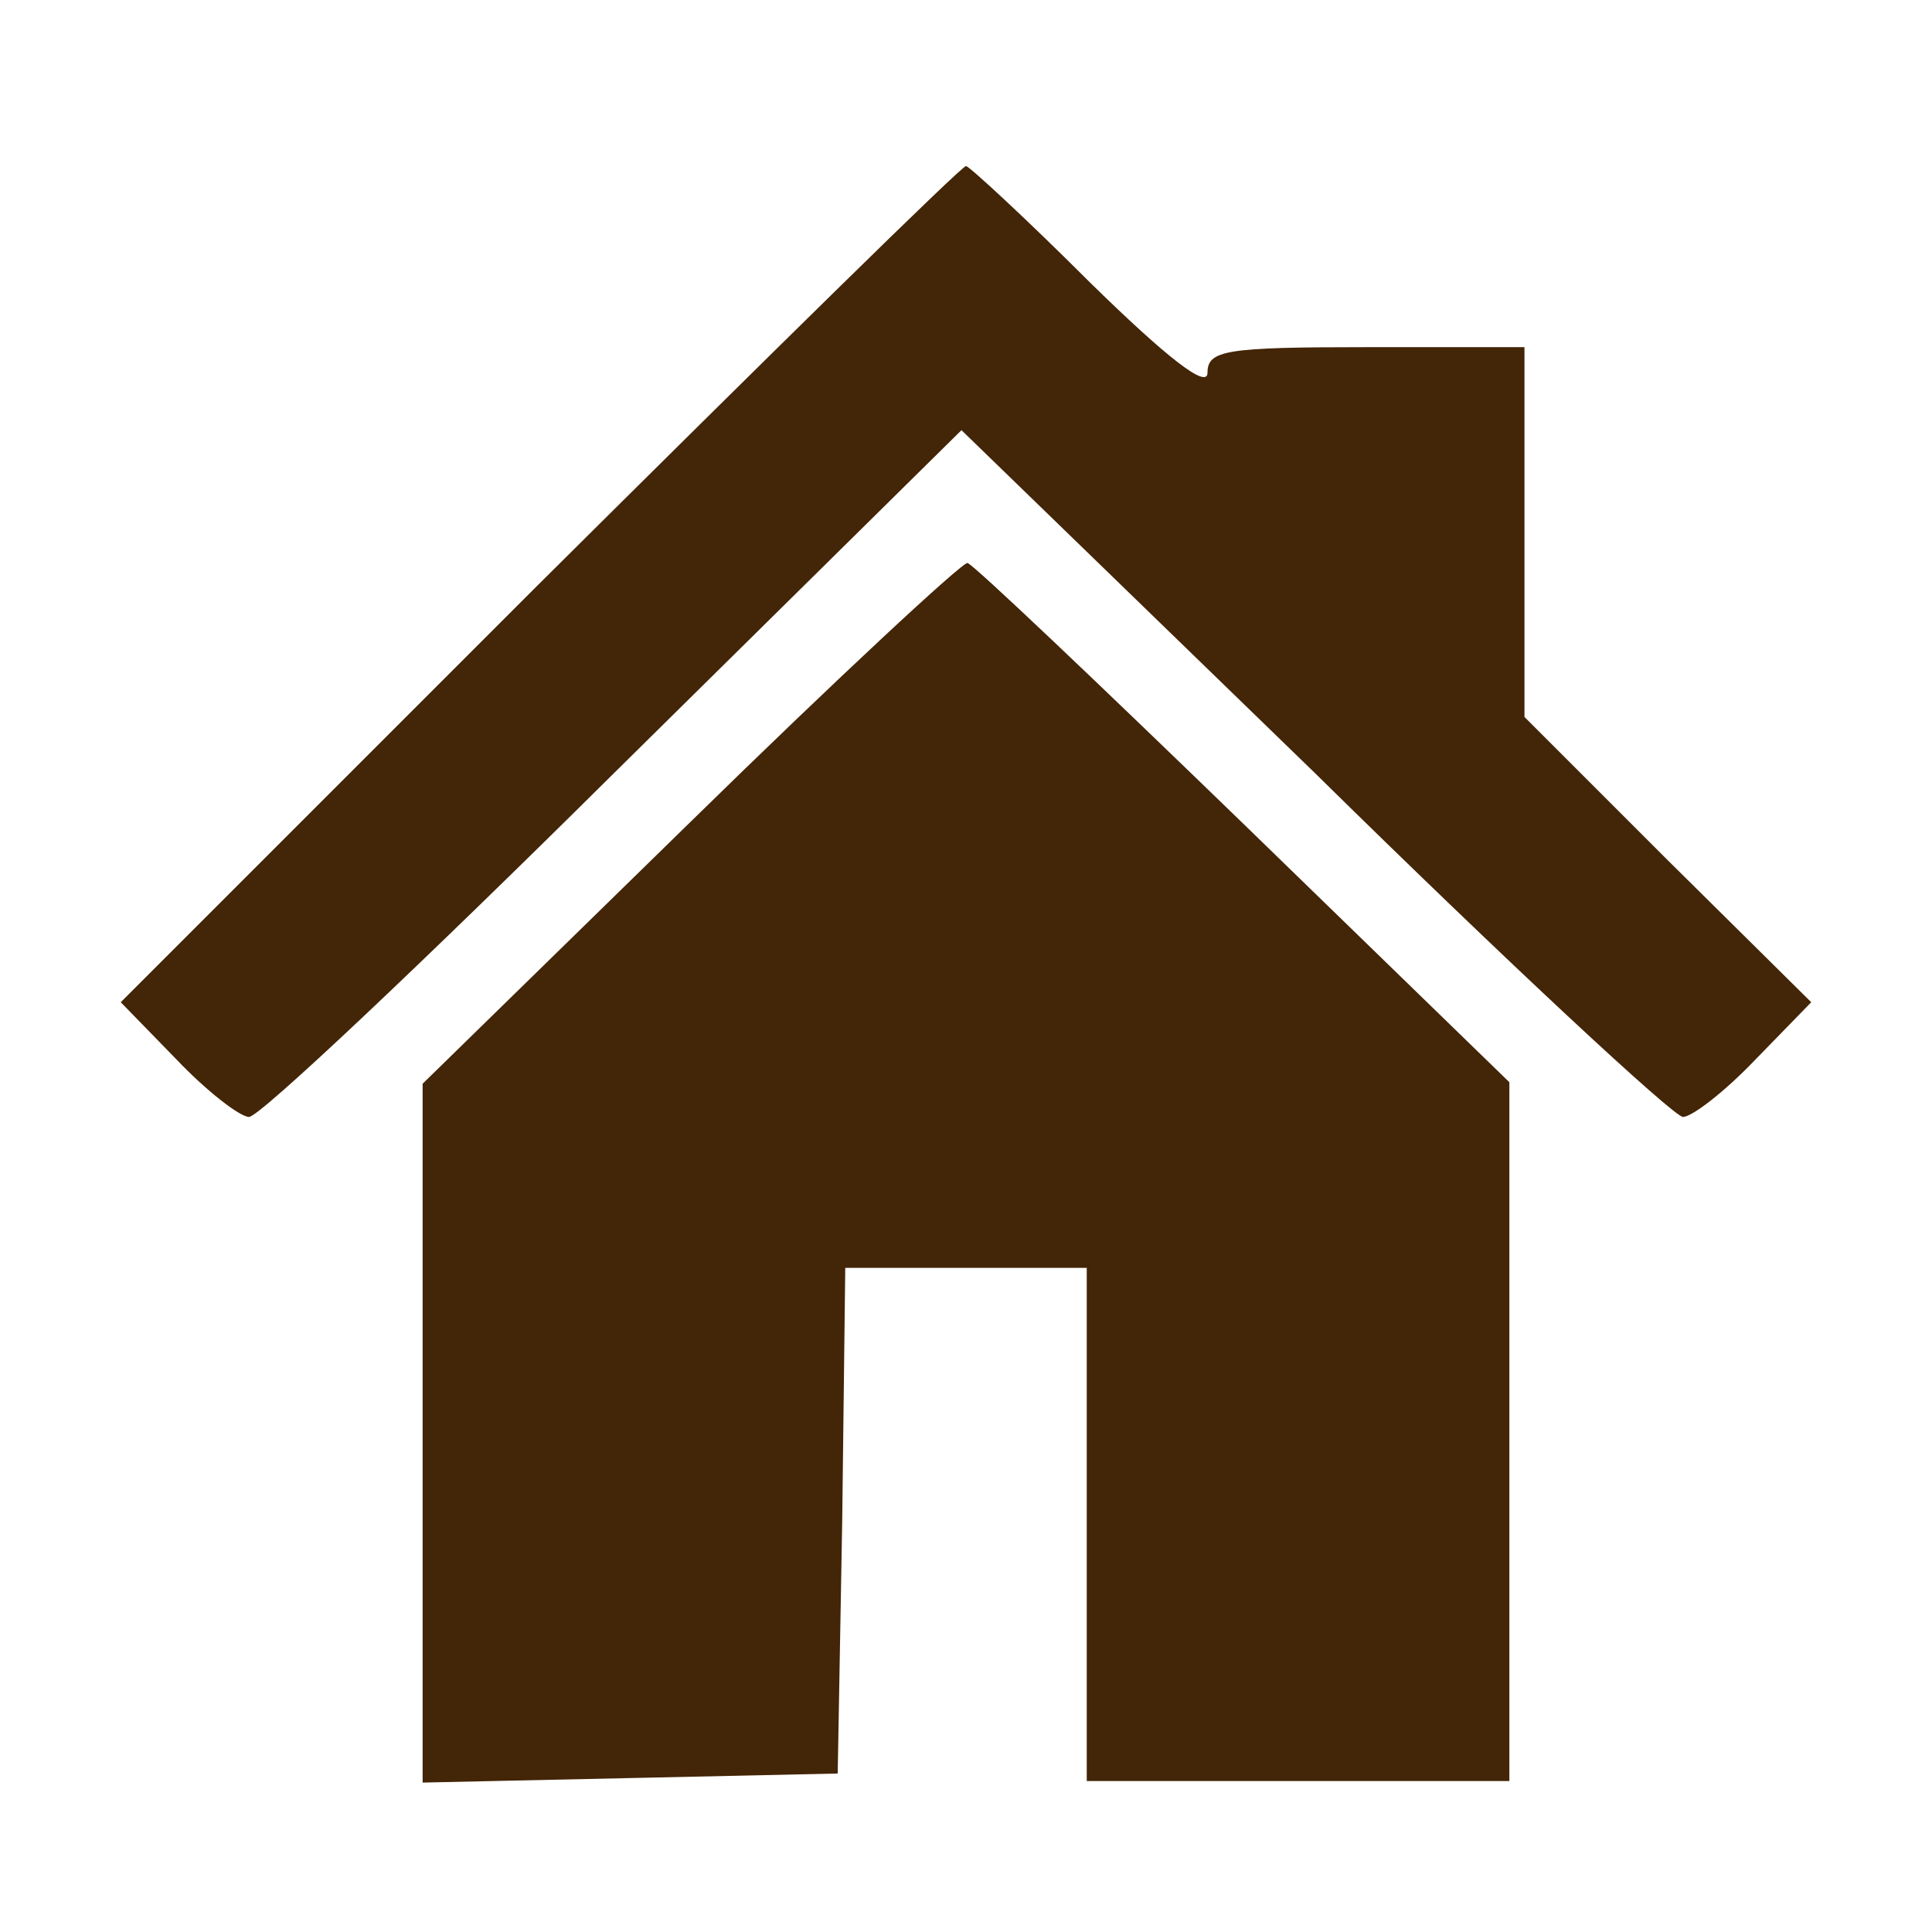
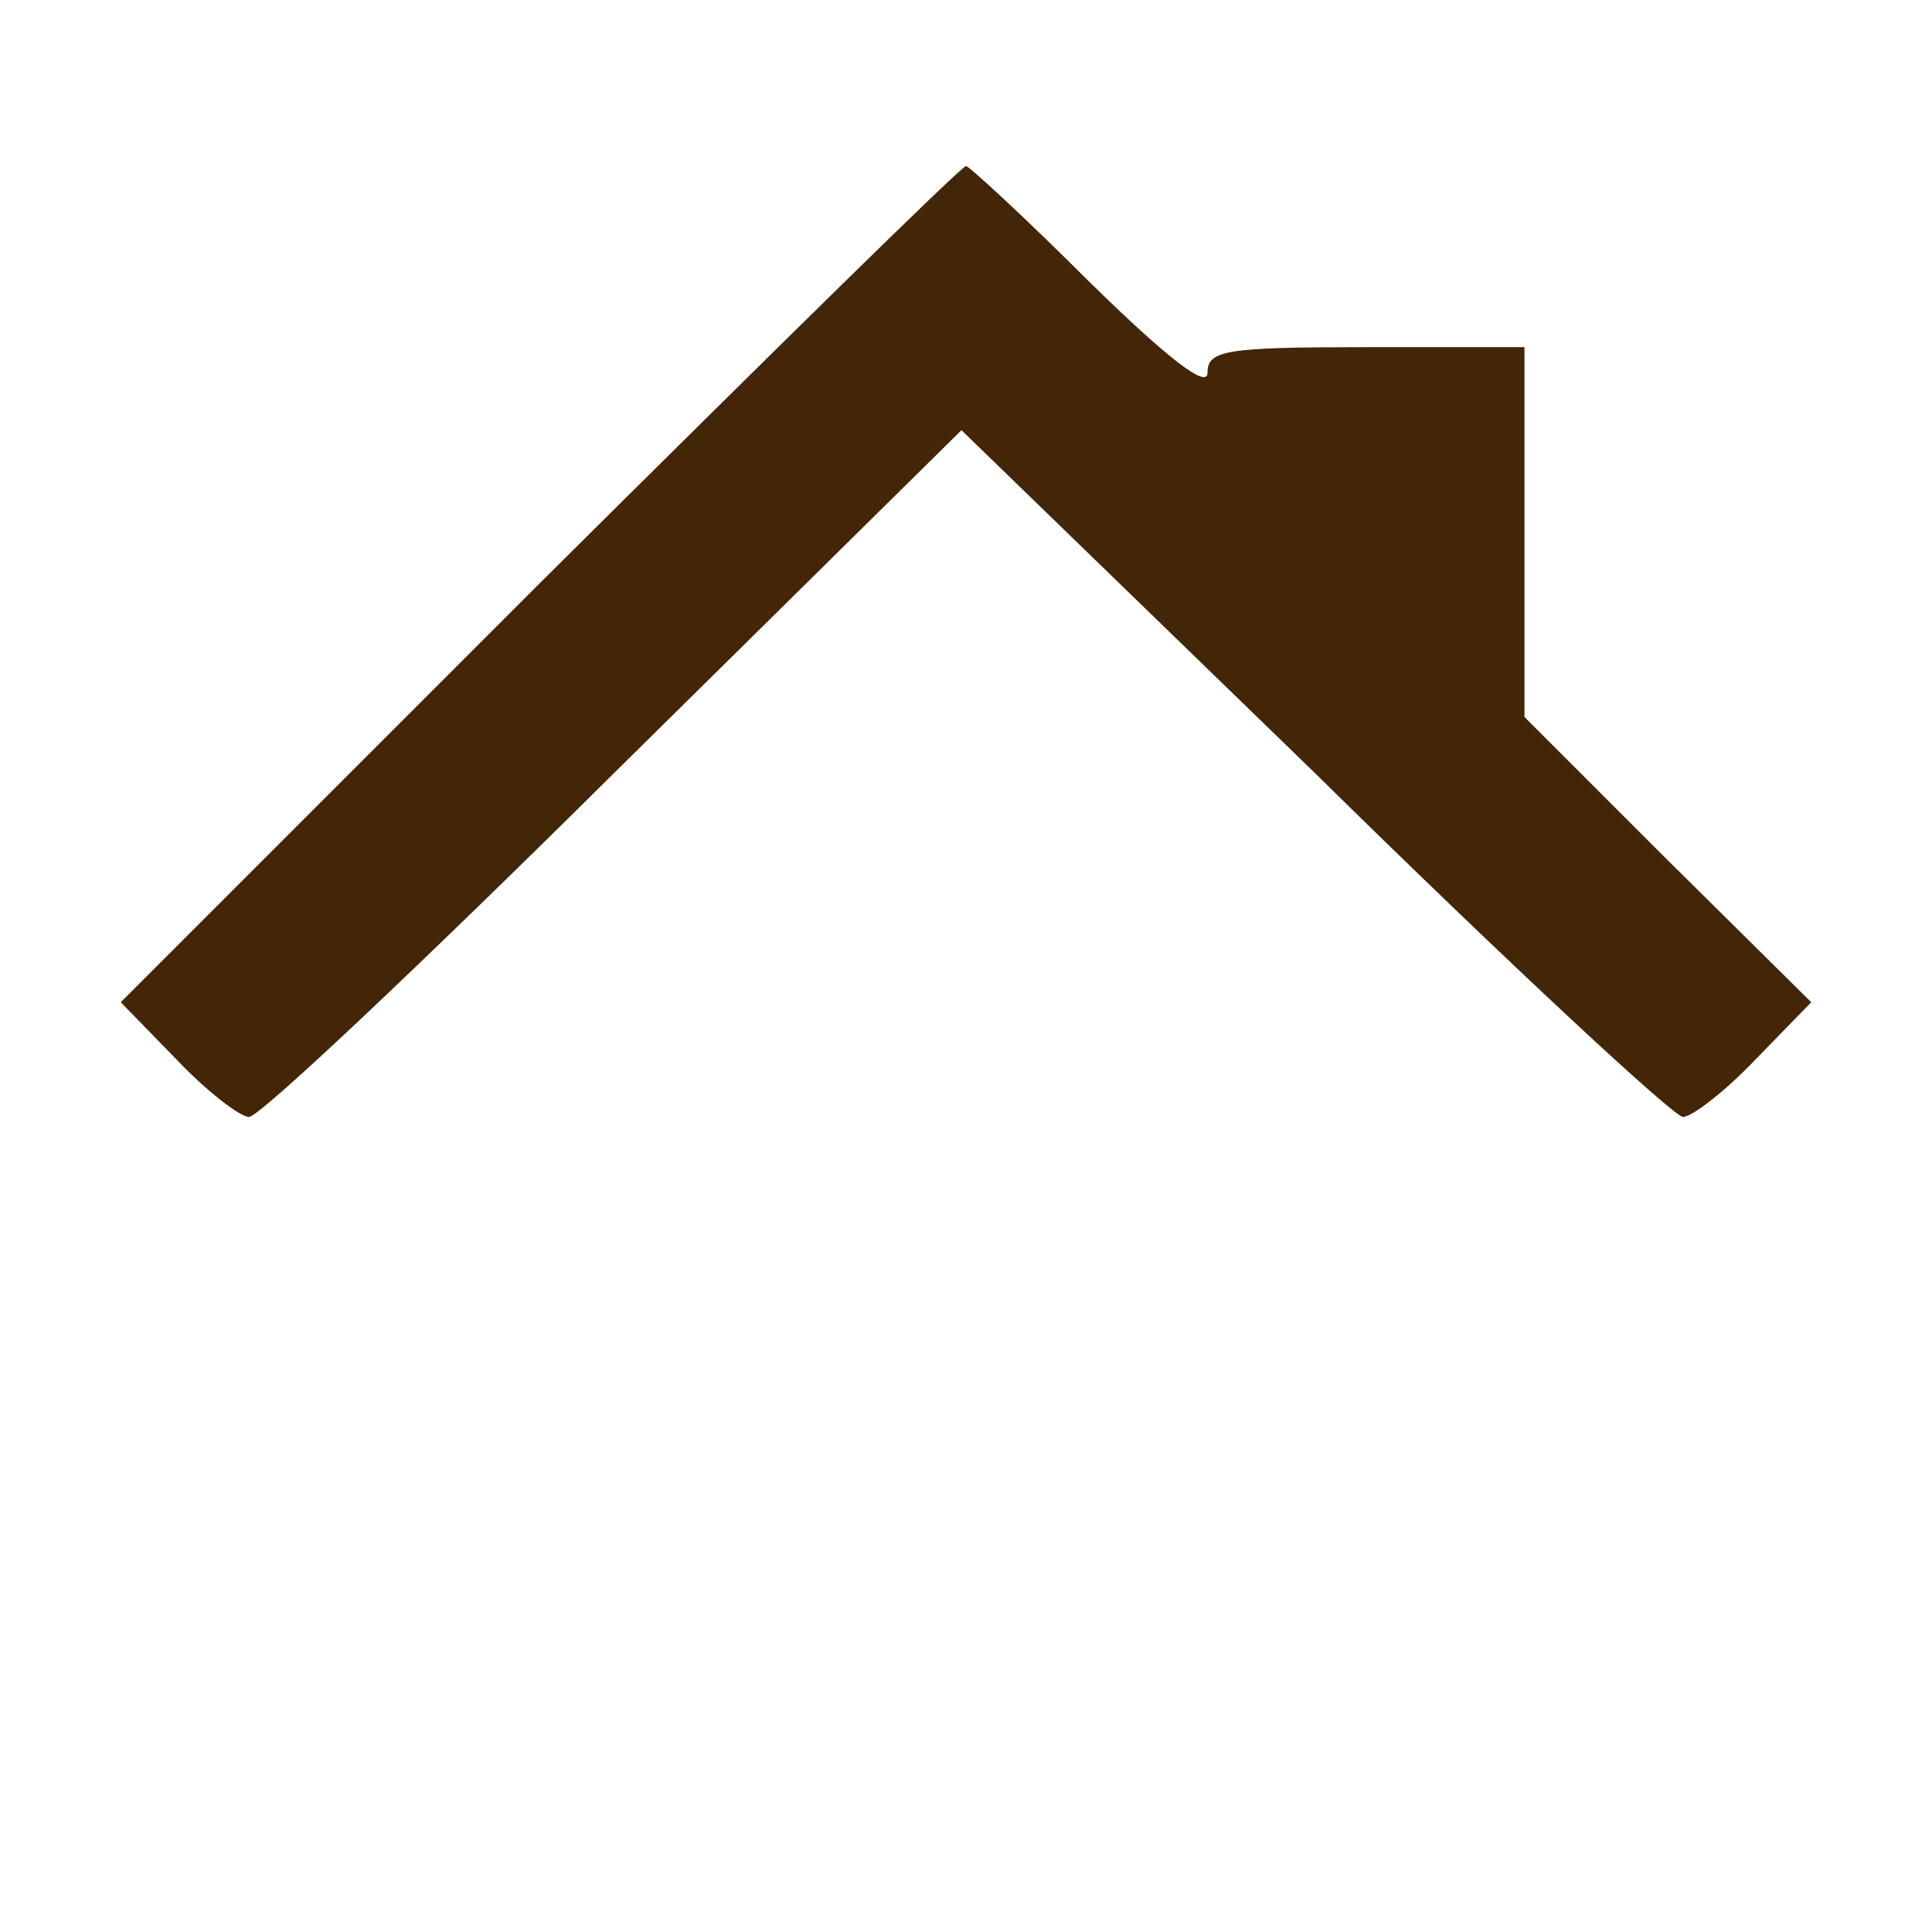
<svg xmlns="http://www.w3.org/2000/svg" version="1.0" width="128pt" height="128pt" viewBox="0 0 128 128" preserveAspectRatio="xMidYMid meet">
  <g transform="translate(0,128) scale(0.1,-0.1)" fill="#432507" stroke="none">
    <path d="M357 893 l-277 -277 37 -38 c20 -21 42 -38 48 -38 7 0 115 102 242 228 l230 227 234 -227 c128 -126 238 -228 244 -228 6 0 28 17 48 38 l37 38 -95 94 -95 95 0 122 0 123 -105 0 c-93 0 -105 -2 -105 -17 0 -11 -27 10 -78 60 -42 42 -80 77 -82 77 -3 0 -130 -125 -283 -277z" />
-     <path d="M458 736 l-178 -174 0 -231 0 -232 138 3 137 3 3 168 2 167 80 0 80 0 0 -170 0 -170 140 0 140 0 0 231 0 232 -176 171 c-97 94 -179 172 -183 173 -3 1 -86 -76 -183 -171z" />
  </g>
</svg>